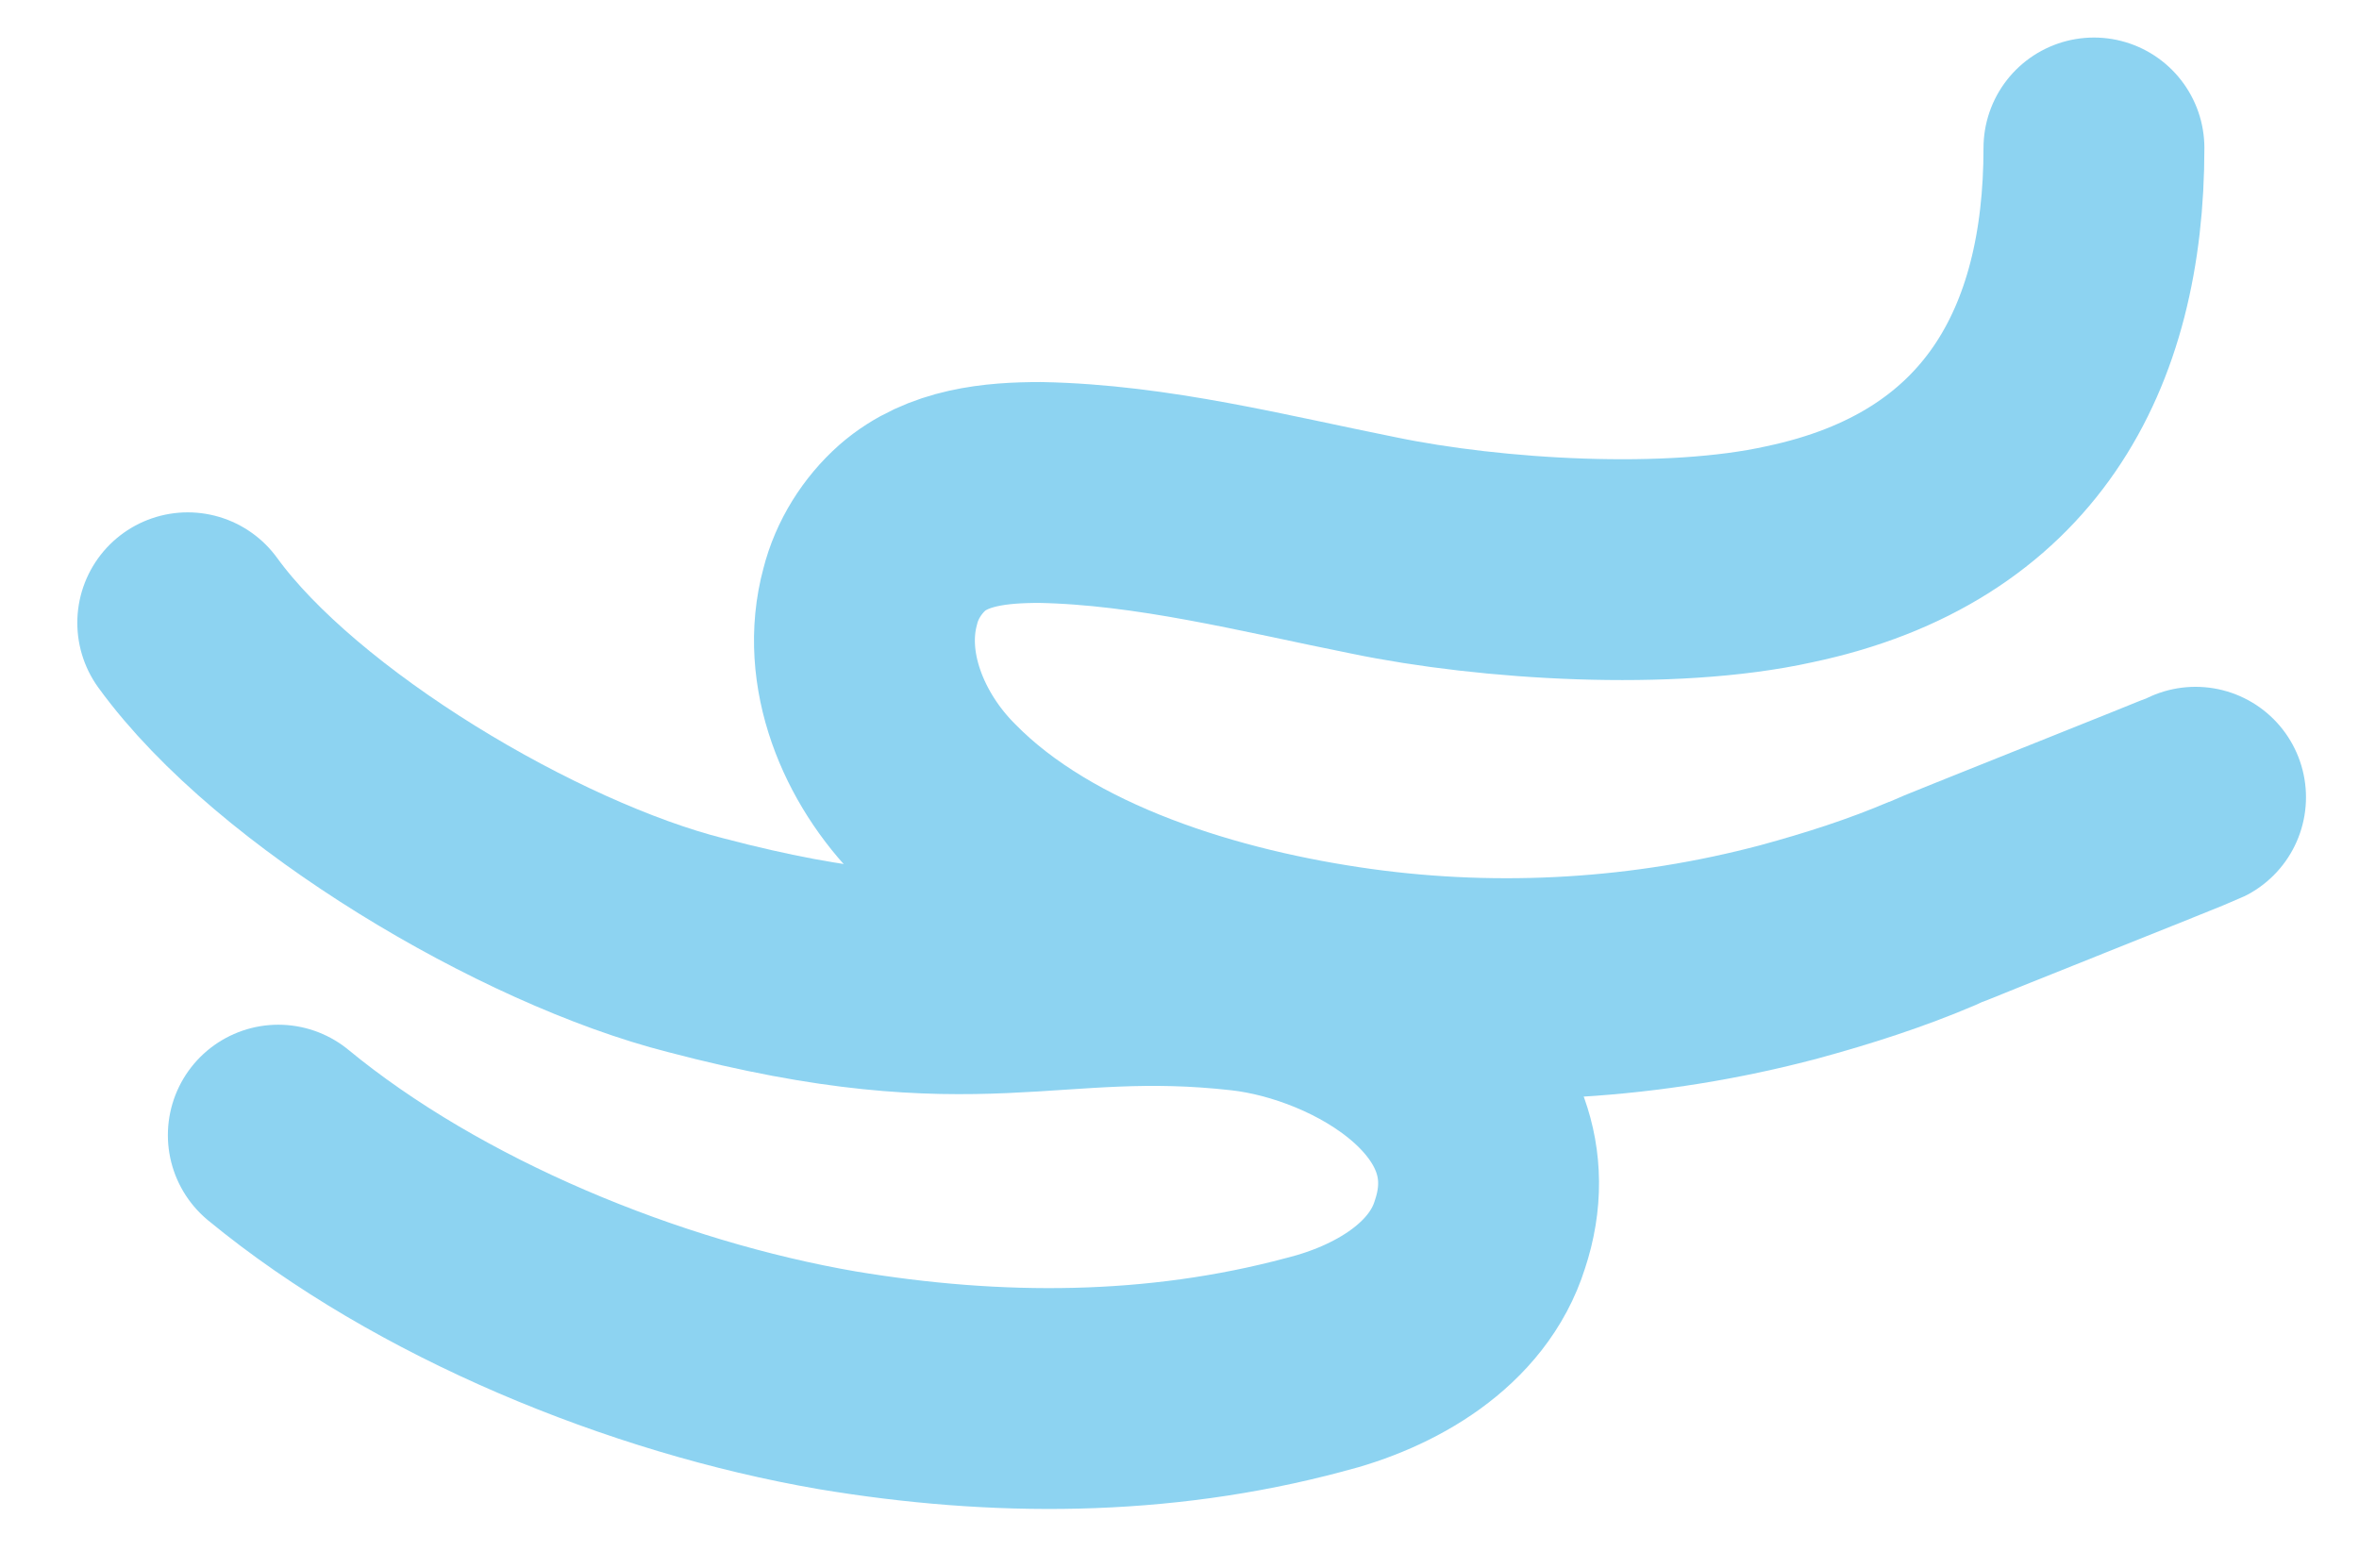
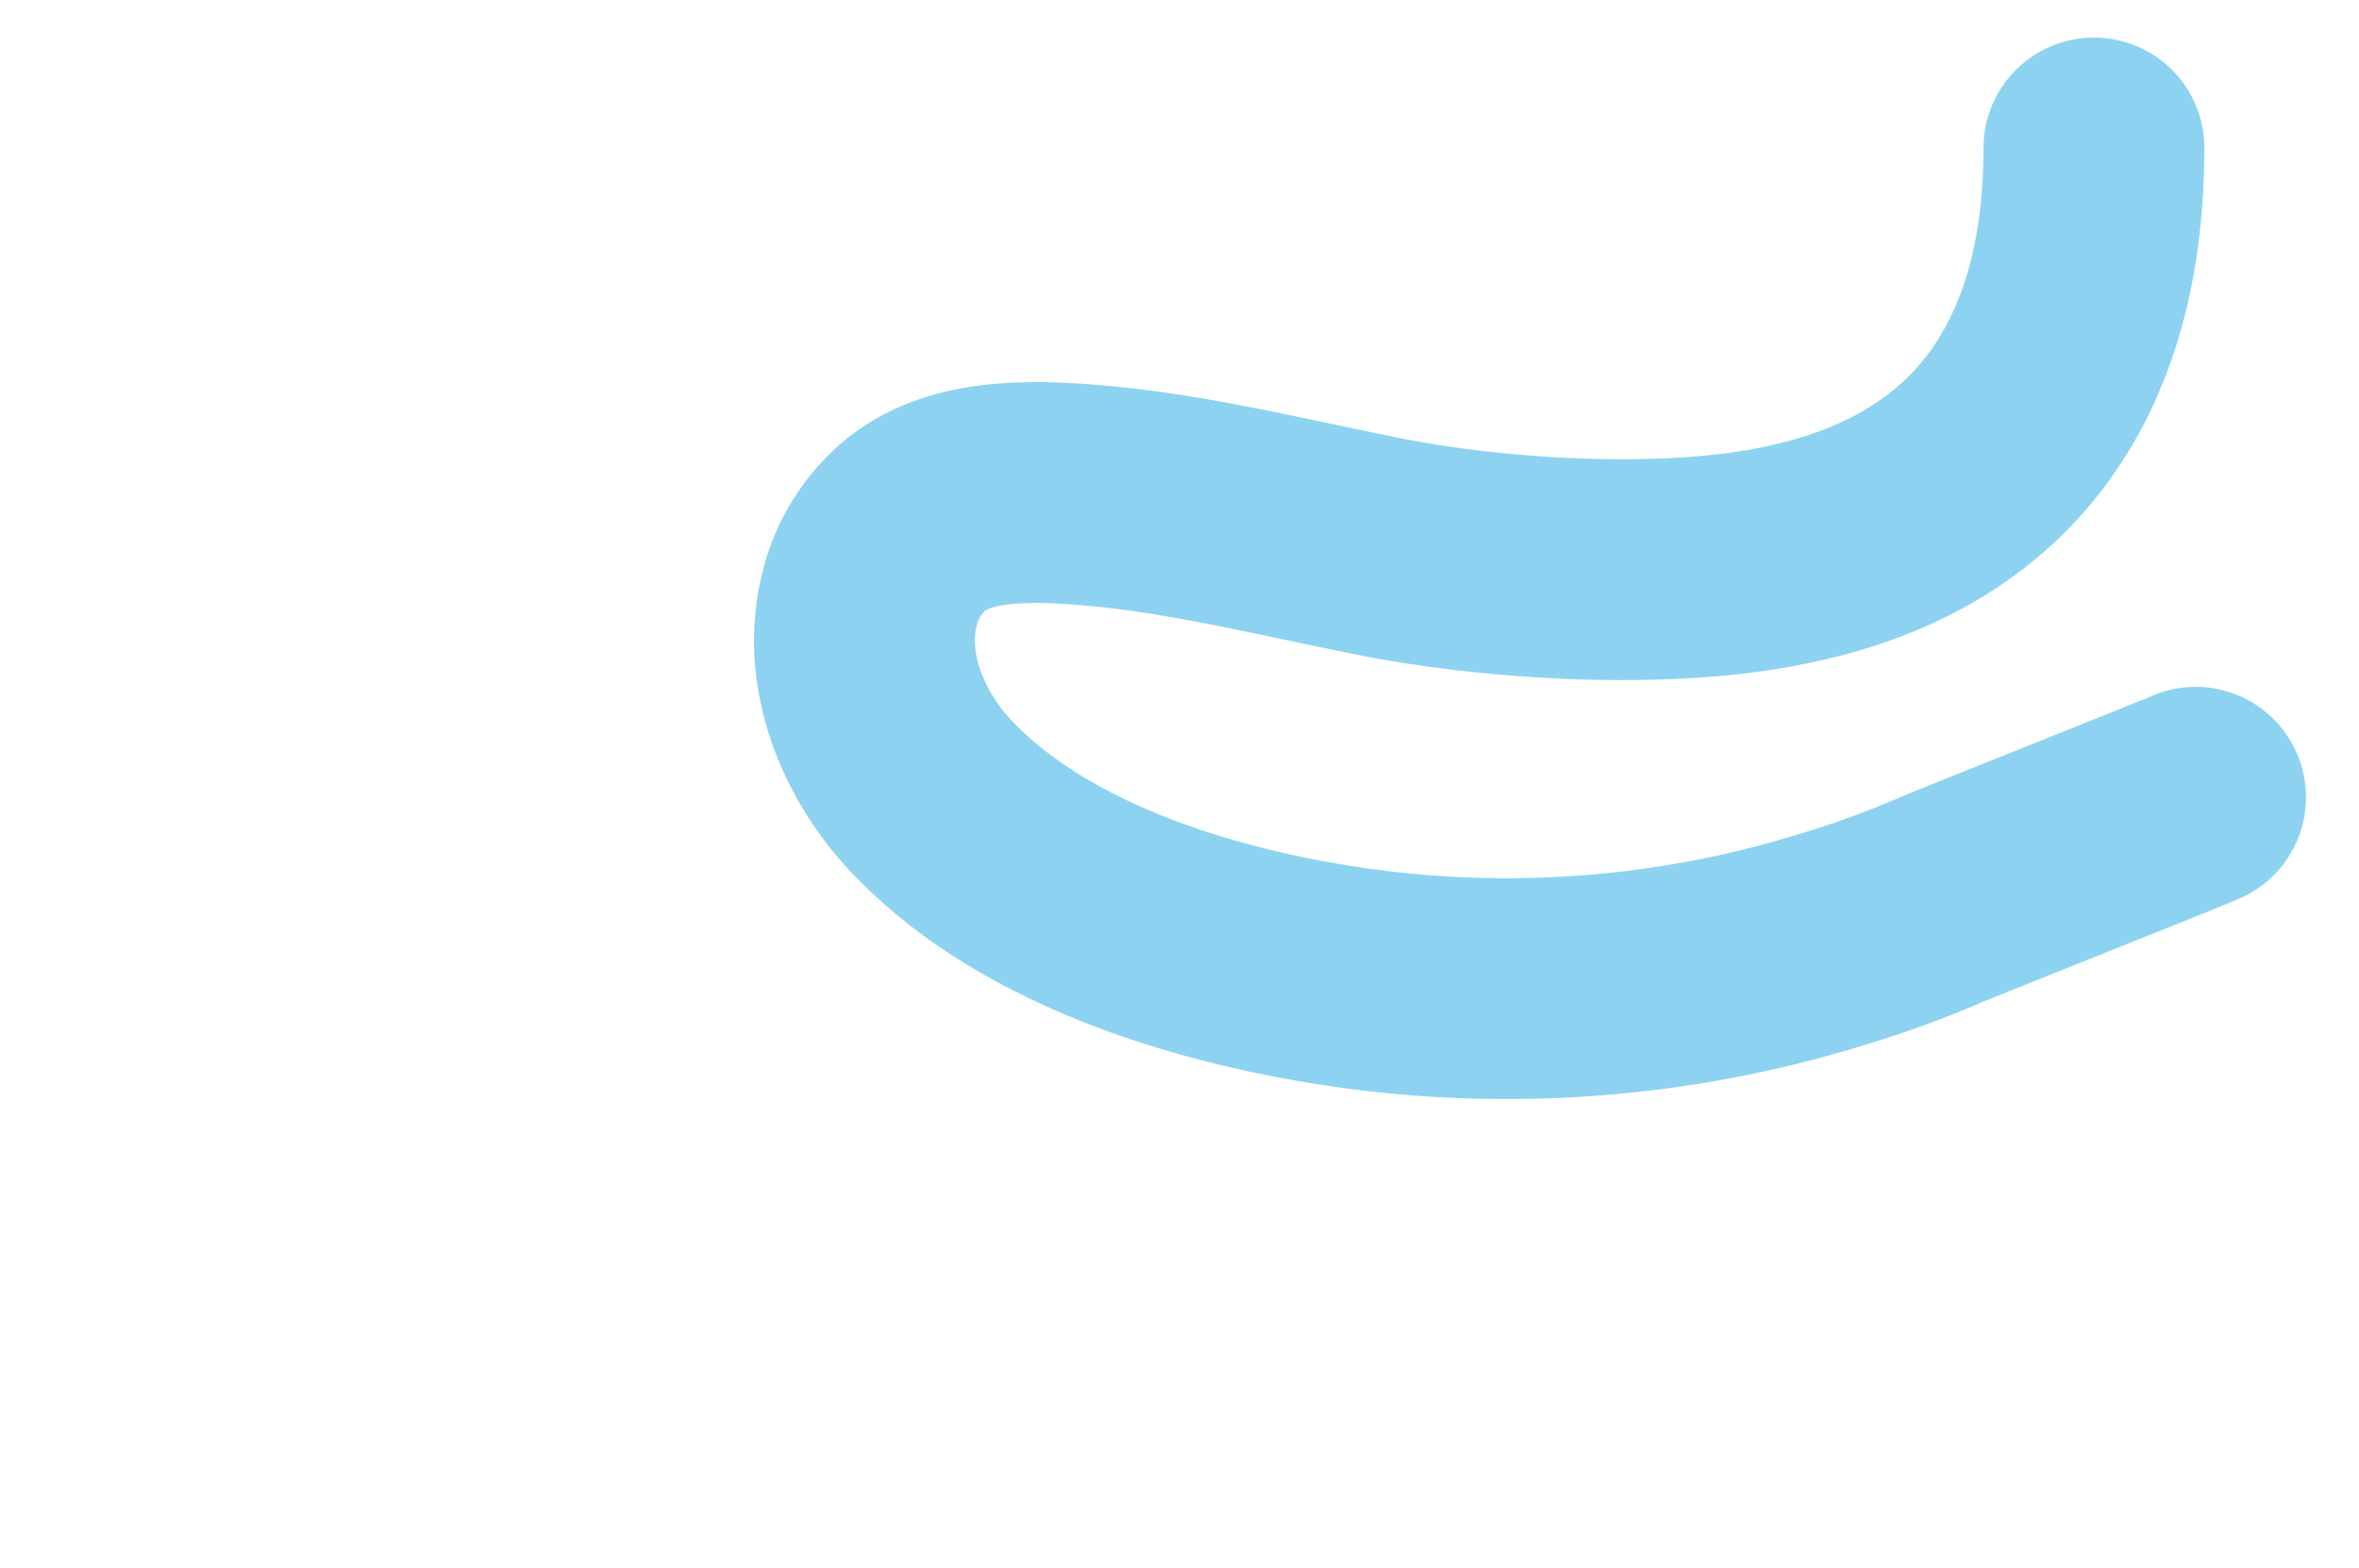
<svg xmlns="http://www.w3.org/2000/svg" width="106.8" height="71" fill="none">
  <path d="M94.8 6.7C94.8 15.8 91 23 81 25.1c-5.4 1.2-13.5.7-18.8-.4-5-1-10-2.3-15.1-2.4-2 0-4.2.2-5.8 1.6-.9.8-1.6 1.9-1.9 3.1-.9 3.3.6 6.9 3 9.3 4.7 4.8 12.5 7.1 19 8s13.2.5 19.6-1.2c2.2-.6 4.4-1.3 6.5-2.2.4-.2 11.5-4.6 11.9-4.8" stroke="#8DD3F1" stroke-width="10" stroke-linecap="round" stroke-linejoin="round" />
-   <path d="M12.6 51.4C19.4 57 29.2 61 37.9 62.5c7.2 1.2 14.5 1.2 21.6-.7 3.2-.8 6.5-2.7 7.5-5.9 2.2-6.6-5.3-10.9-10.7-11.5-8.9-1-11.9 1.8-24.8-1.6-7.5-1.9-18.5-8.4-23-14.6" stroke="#8DD3F1" stroke-width="10" stroke-linecap="round" stroke-linejoin="round" />
</svg>